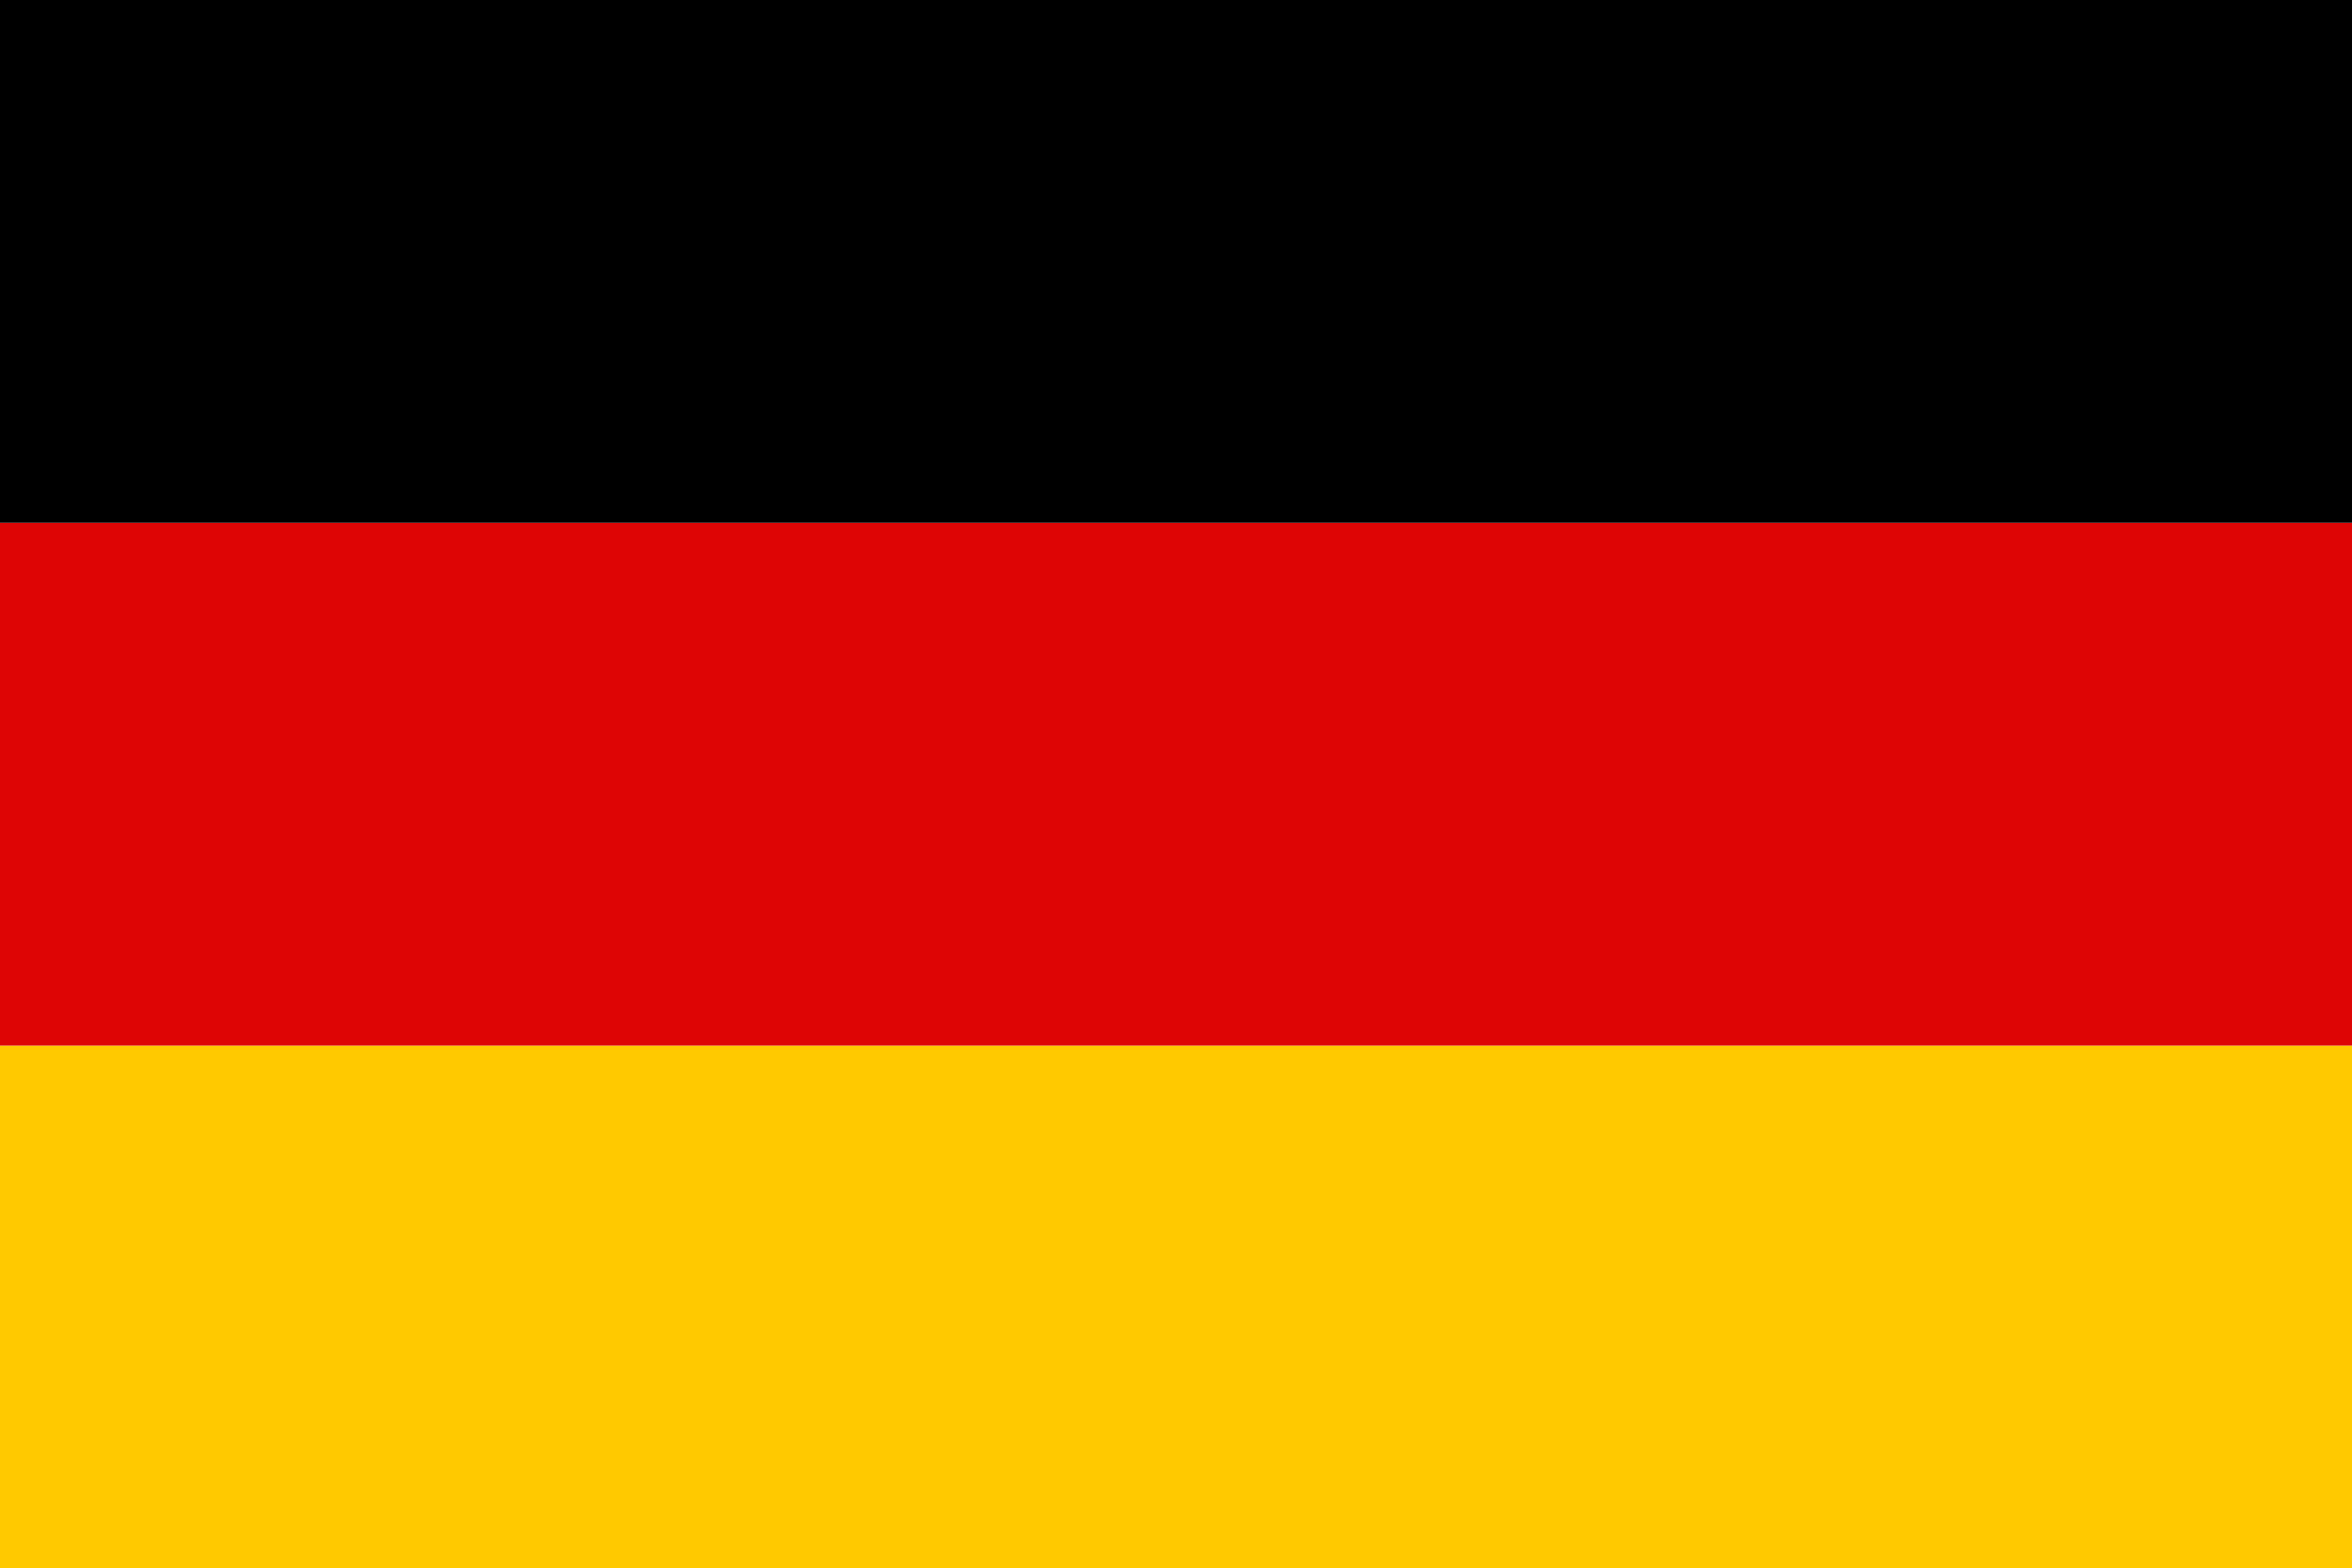
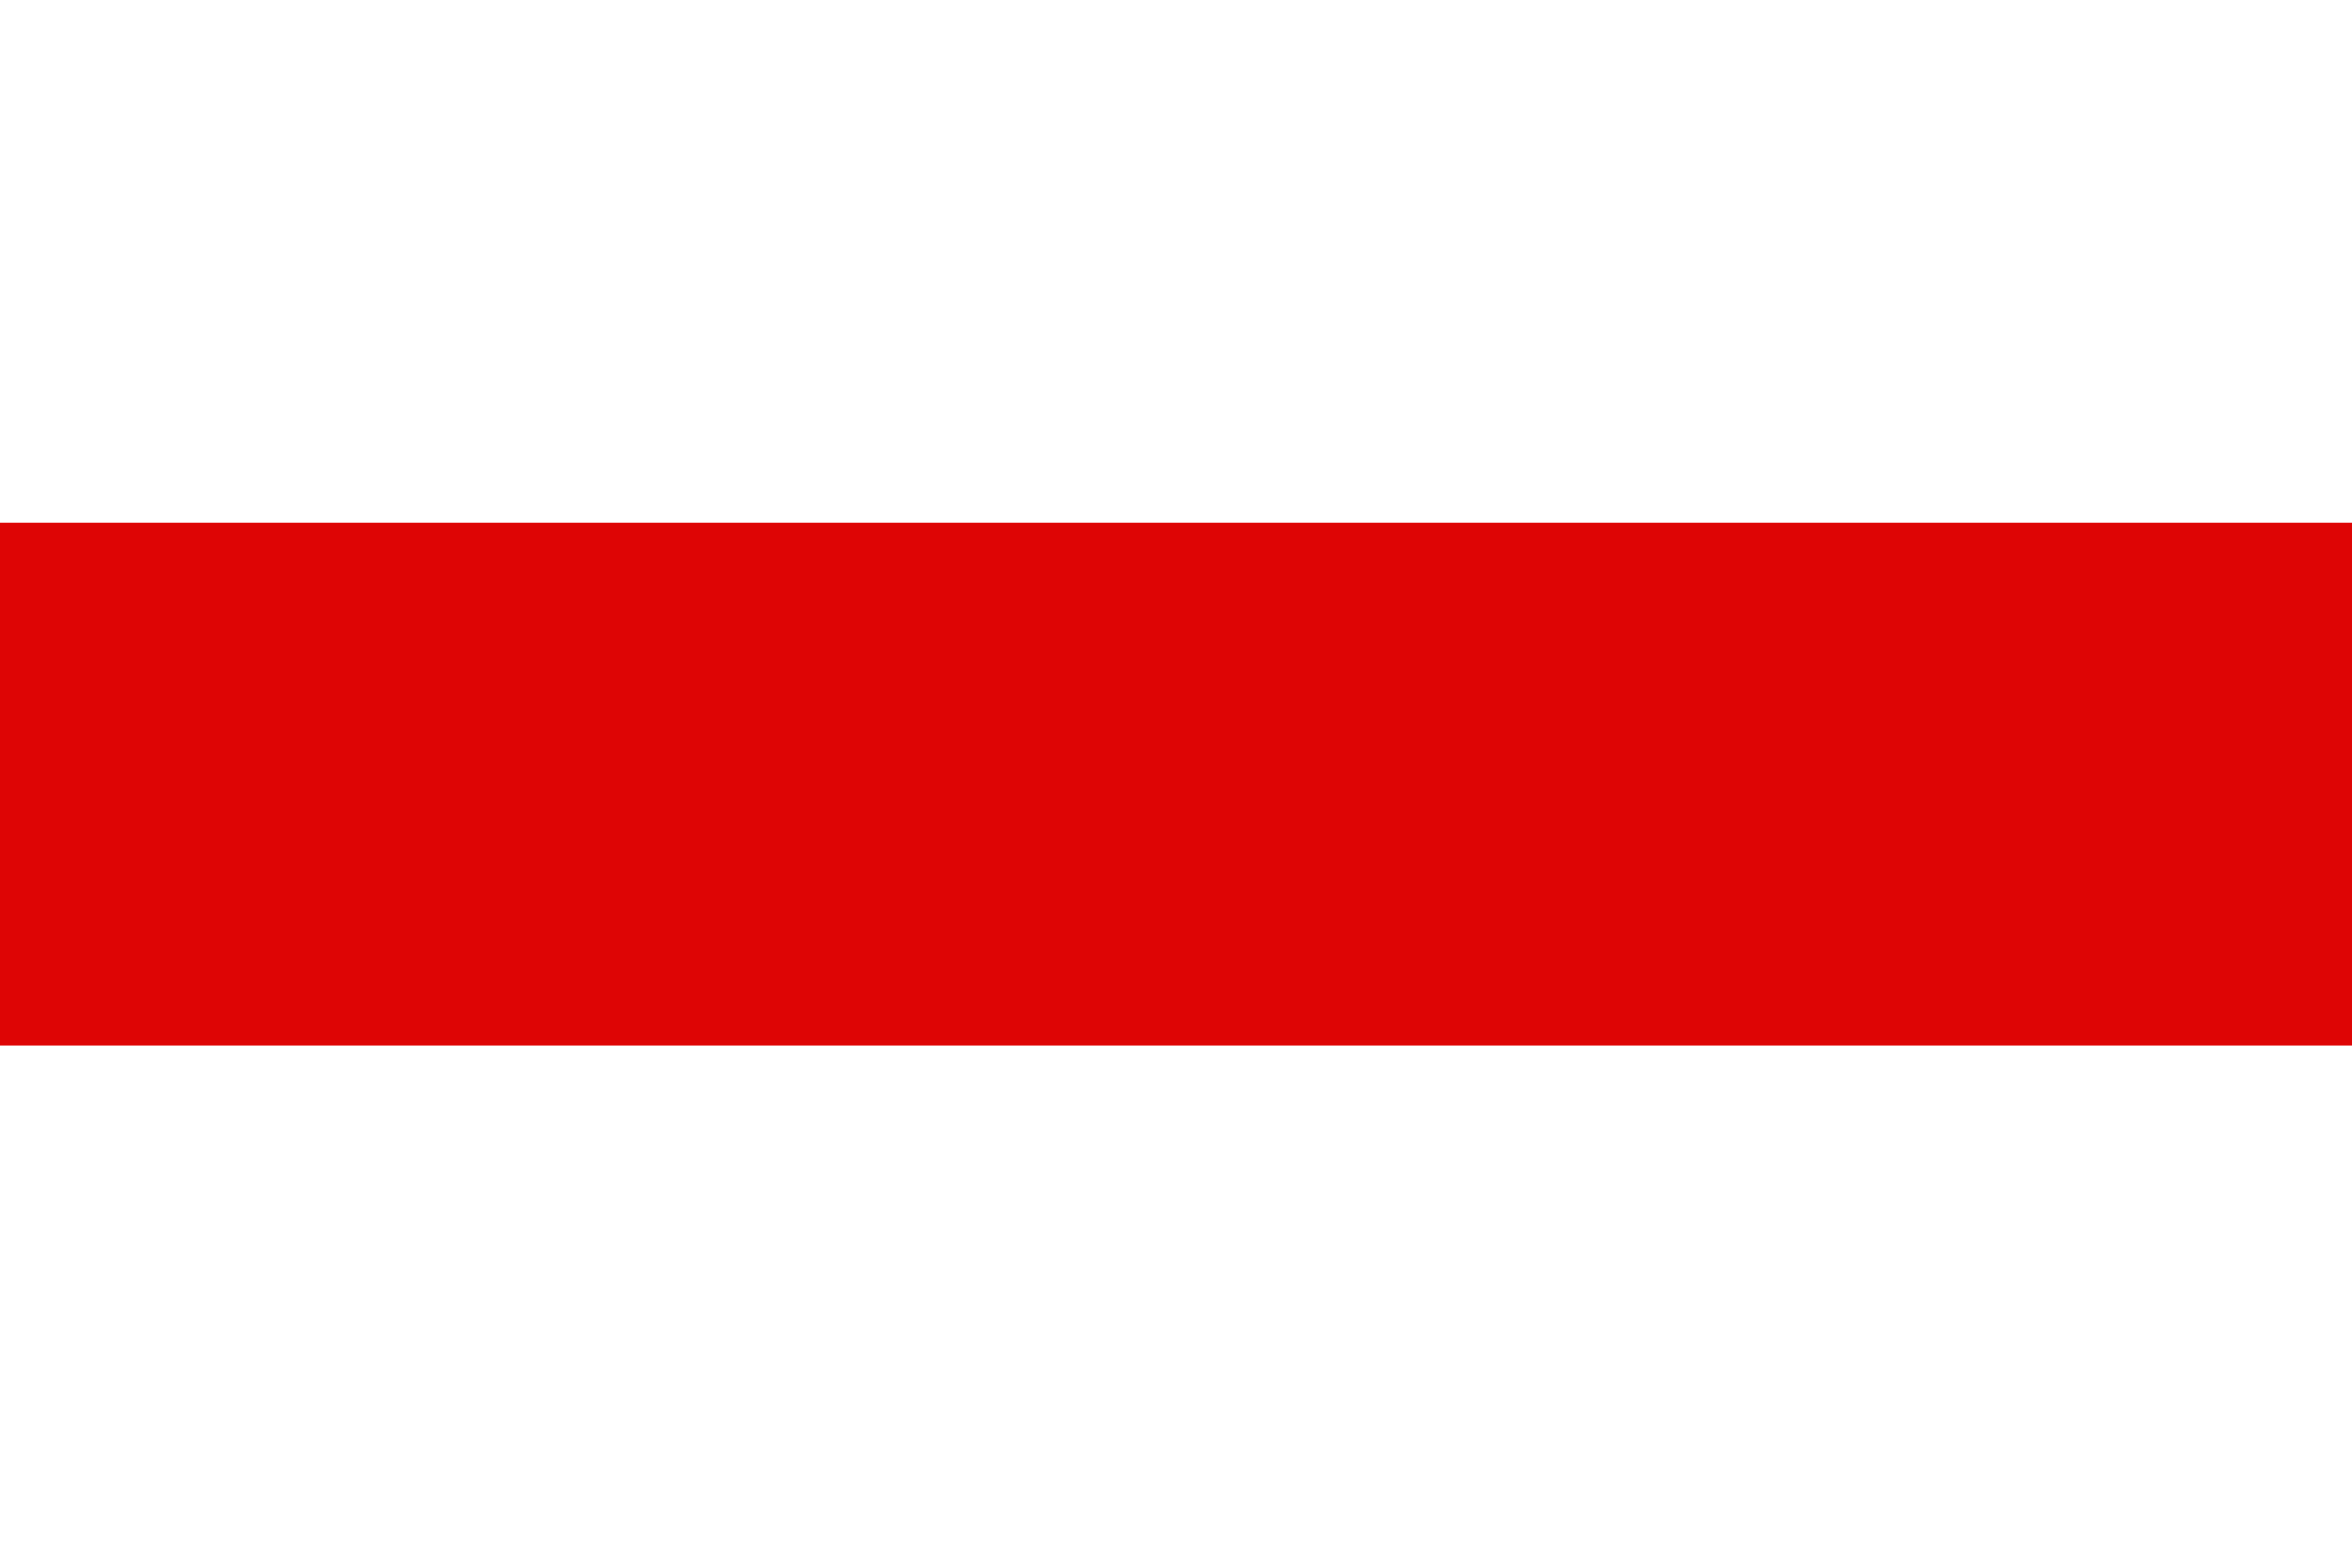
<svg xmlns="http://www.w3.org/2000/svg" width="31.647" height="21.107" viewBox="0 0 31.647 21.107">
  <g id="국기03_svg" data-name="국기03 svg" transform="translate(0 -0.001)">
-     <rect id="사각형_14822" data-name="사각형 14822" width="31.647" height="7.036" transform="translate(0 14.072)" fill="#ffc900" />
    <rect id="사각형_14823" data-name="사각형 14823" width="31.647" height="7.036" transform="translate(0 7.036)" fill="#de0505" />
-     <rect id="사각형_14824" data-name="사각형 14824" width="31.647" height="7.035" transform="translate(0 0.001)" />
  </g>
</svg>